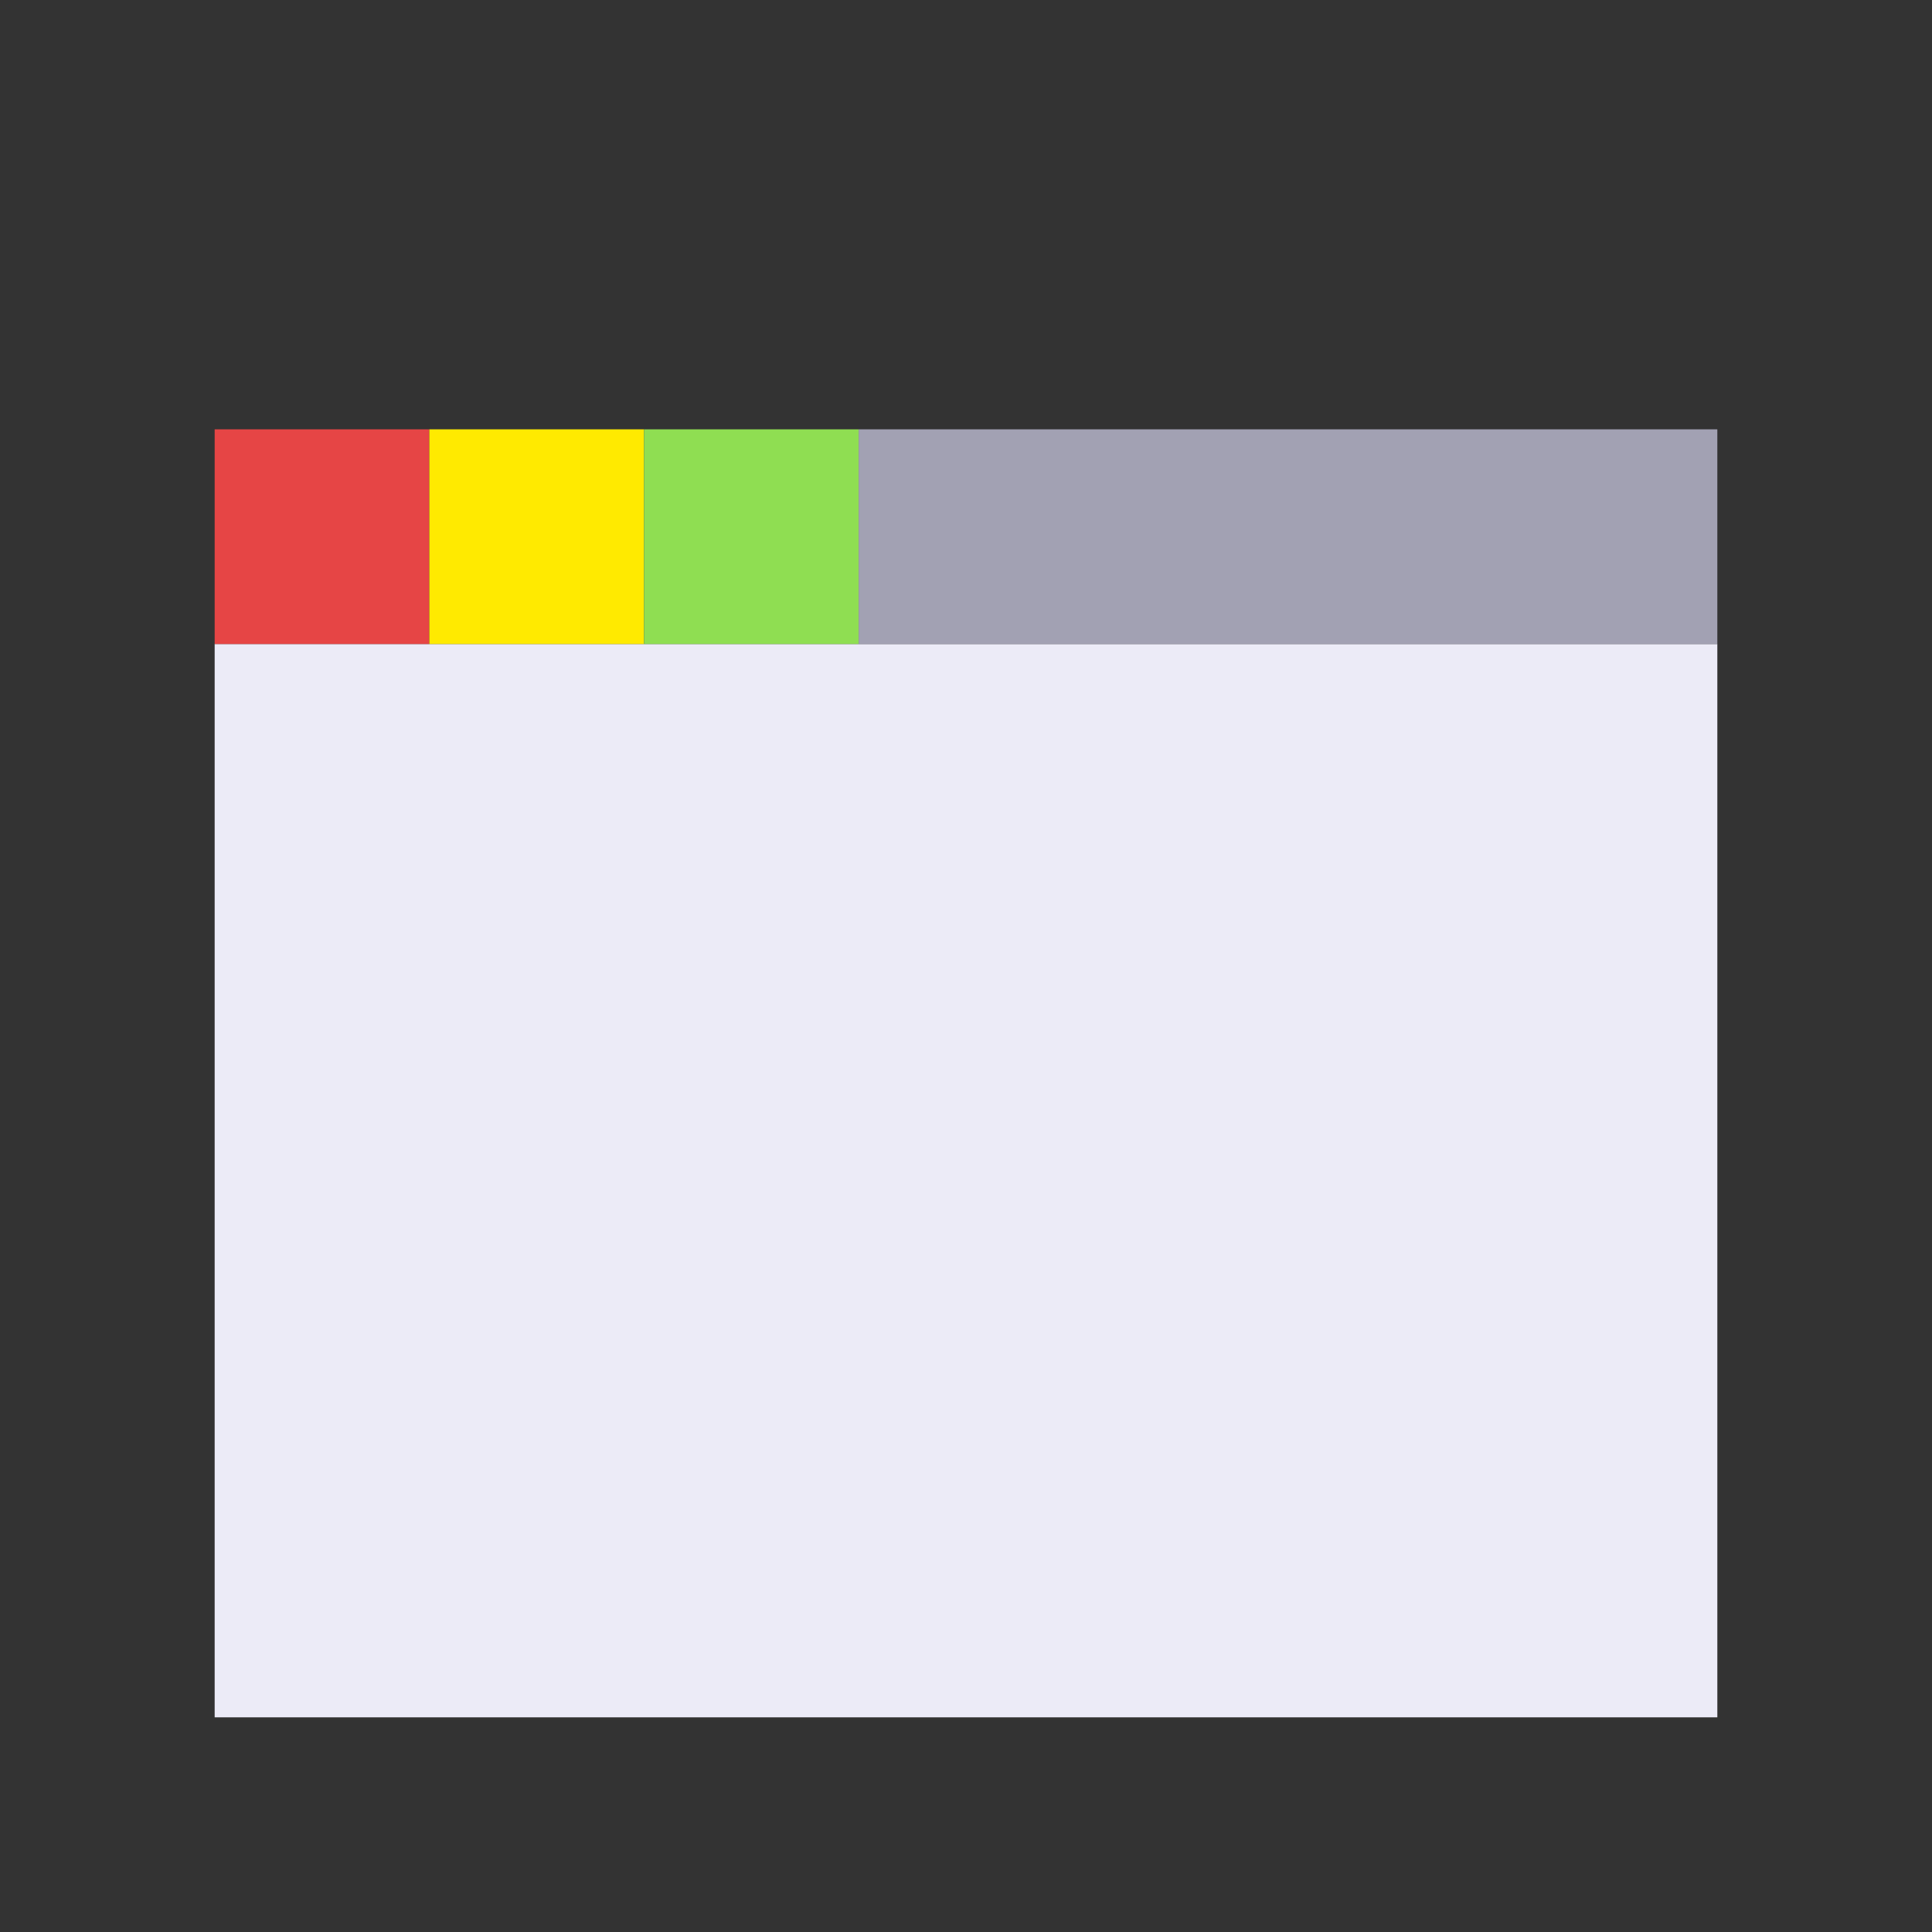
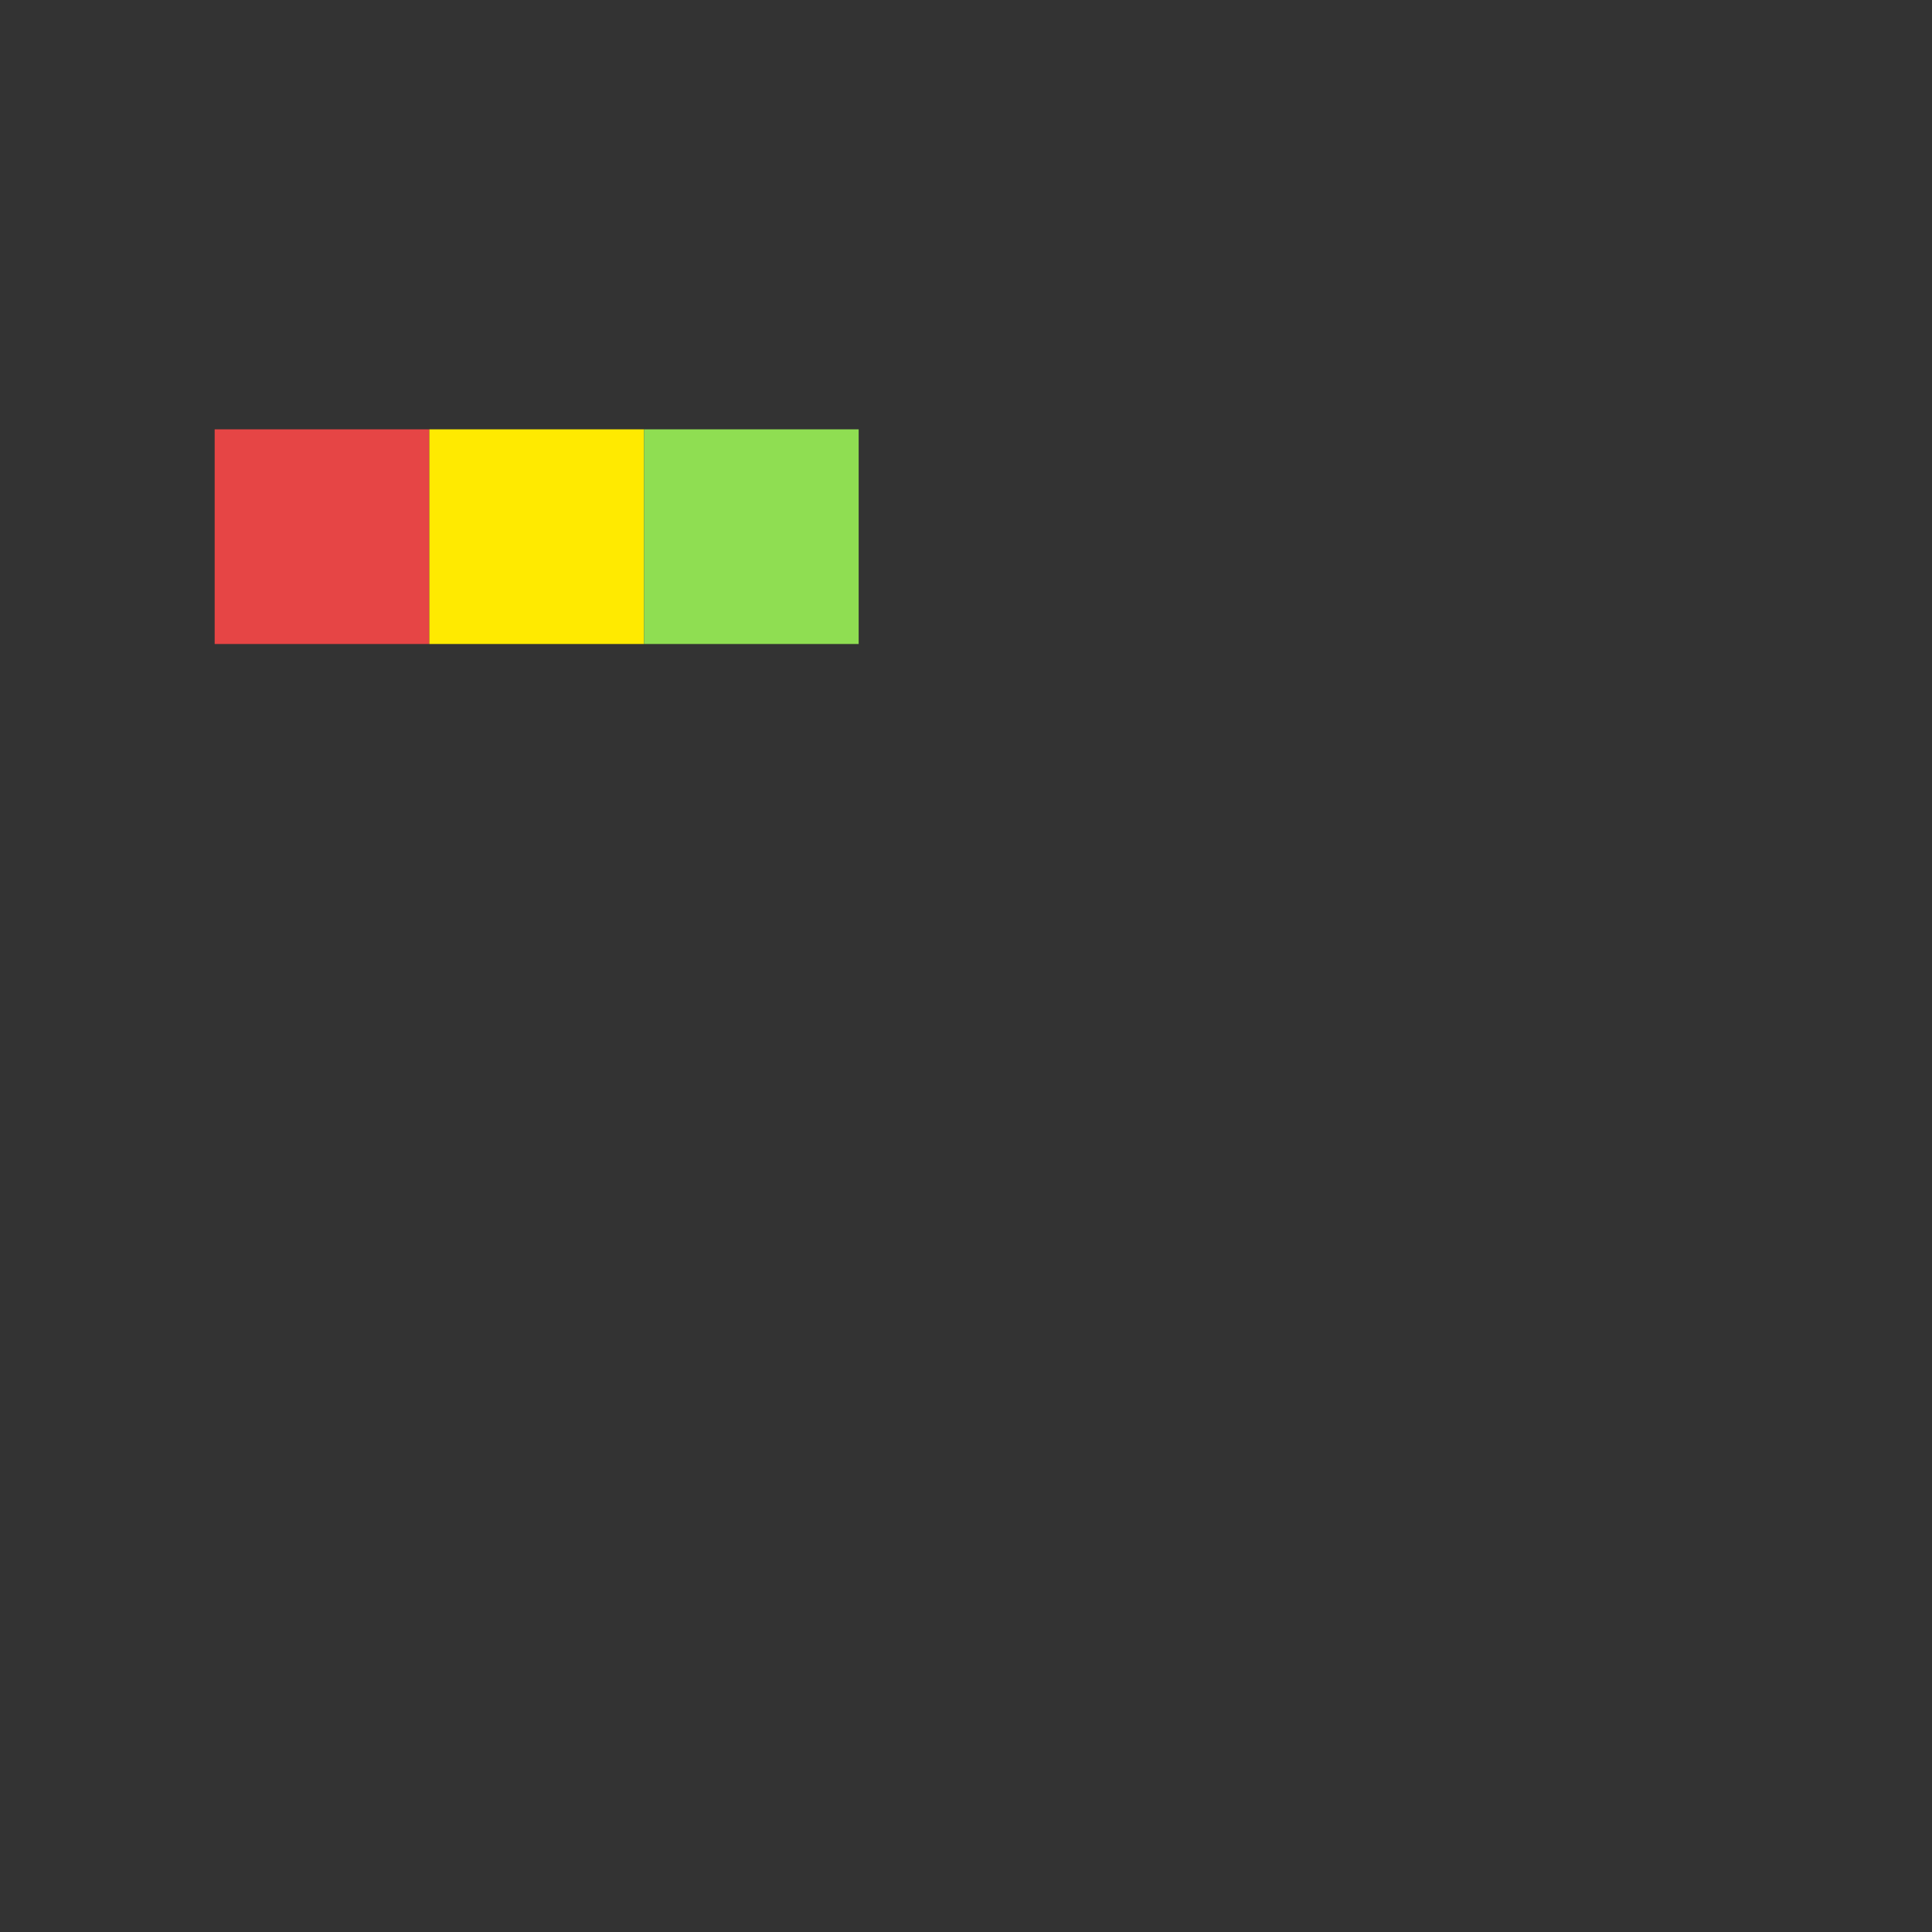
<svg xmlns="http://www.w3.org/2000/svg" viewBox="0 0 9 9" class="pixelicon-window-ui">
  <rect x="0" y="0" width="9" height="9" fill="#333333" stroke="none" />
-   <rect fill="#ECEBF7" x="1" y="3" width="7" height="5" />
  <rect fill="#E64545" x="1" y="2" width="1" height="1" />
  <rect fill="#FFEA00" x="2" y="2" width="1" height="1" />
  <rect fill="#8FDE52" x="3" y="2" width="1" height="1" />
-   <rect fill="#A2A1B3" x="4" y="2" width="4" height="1" />
</svg>